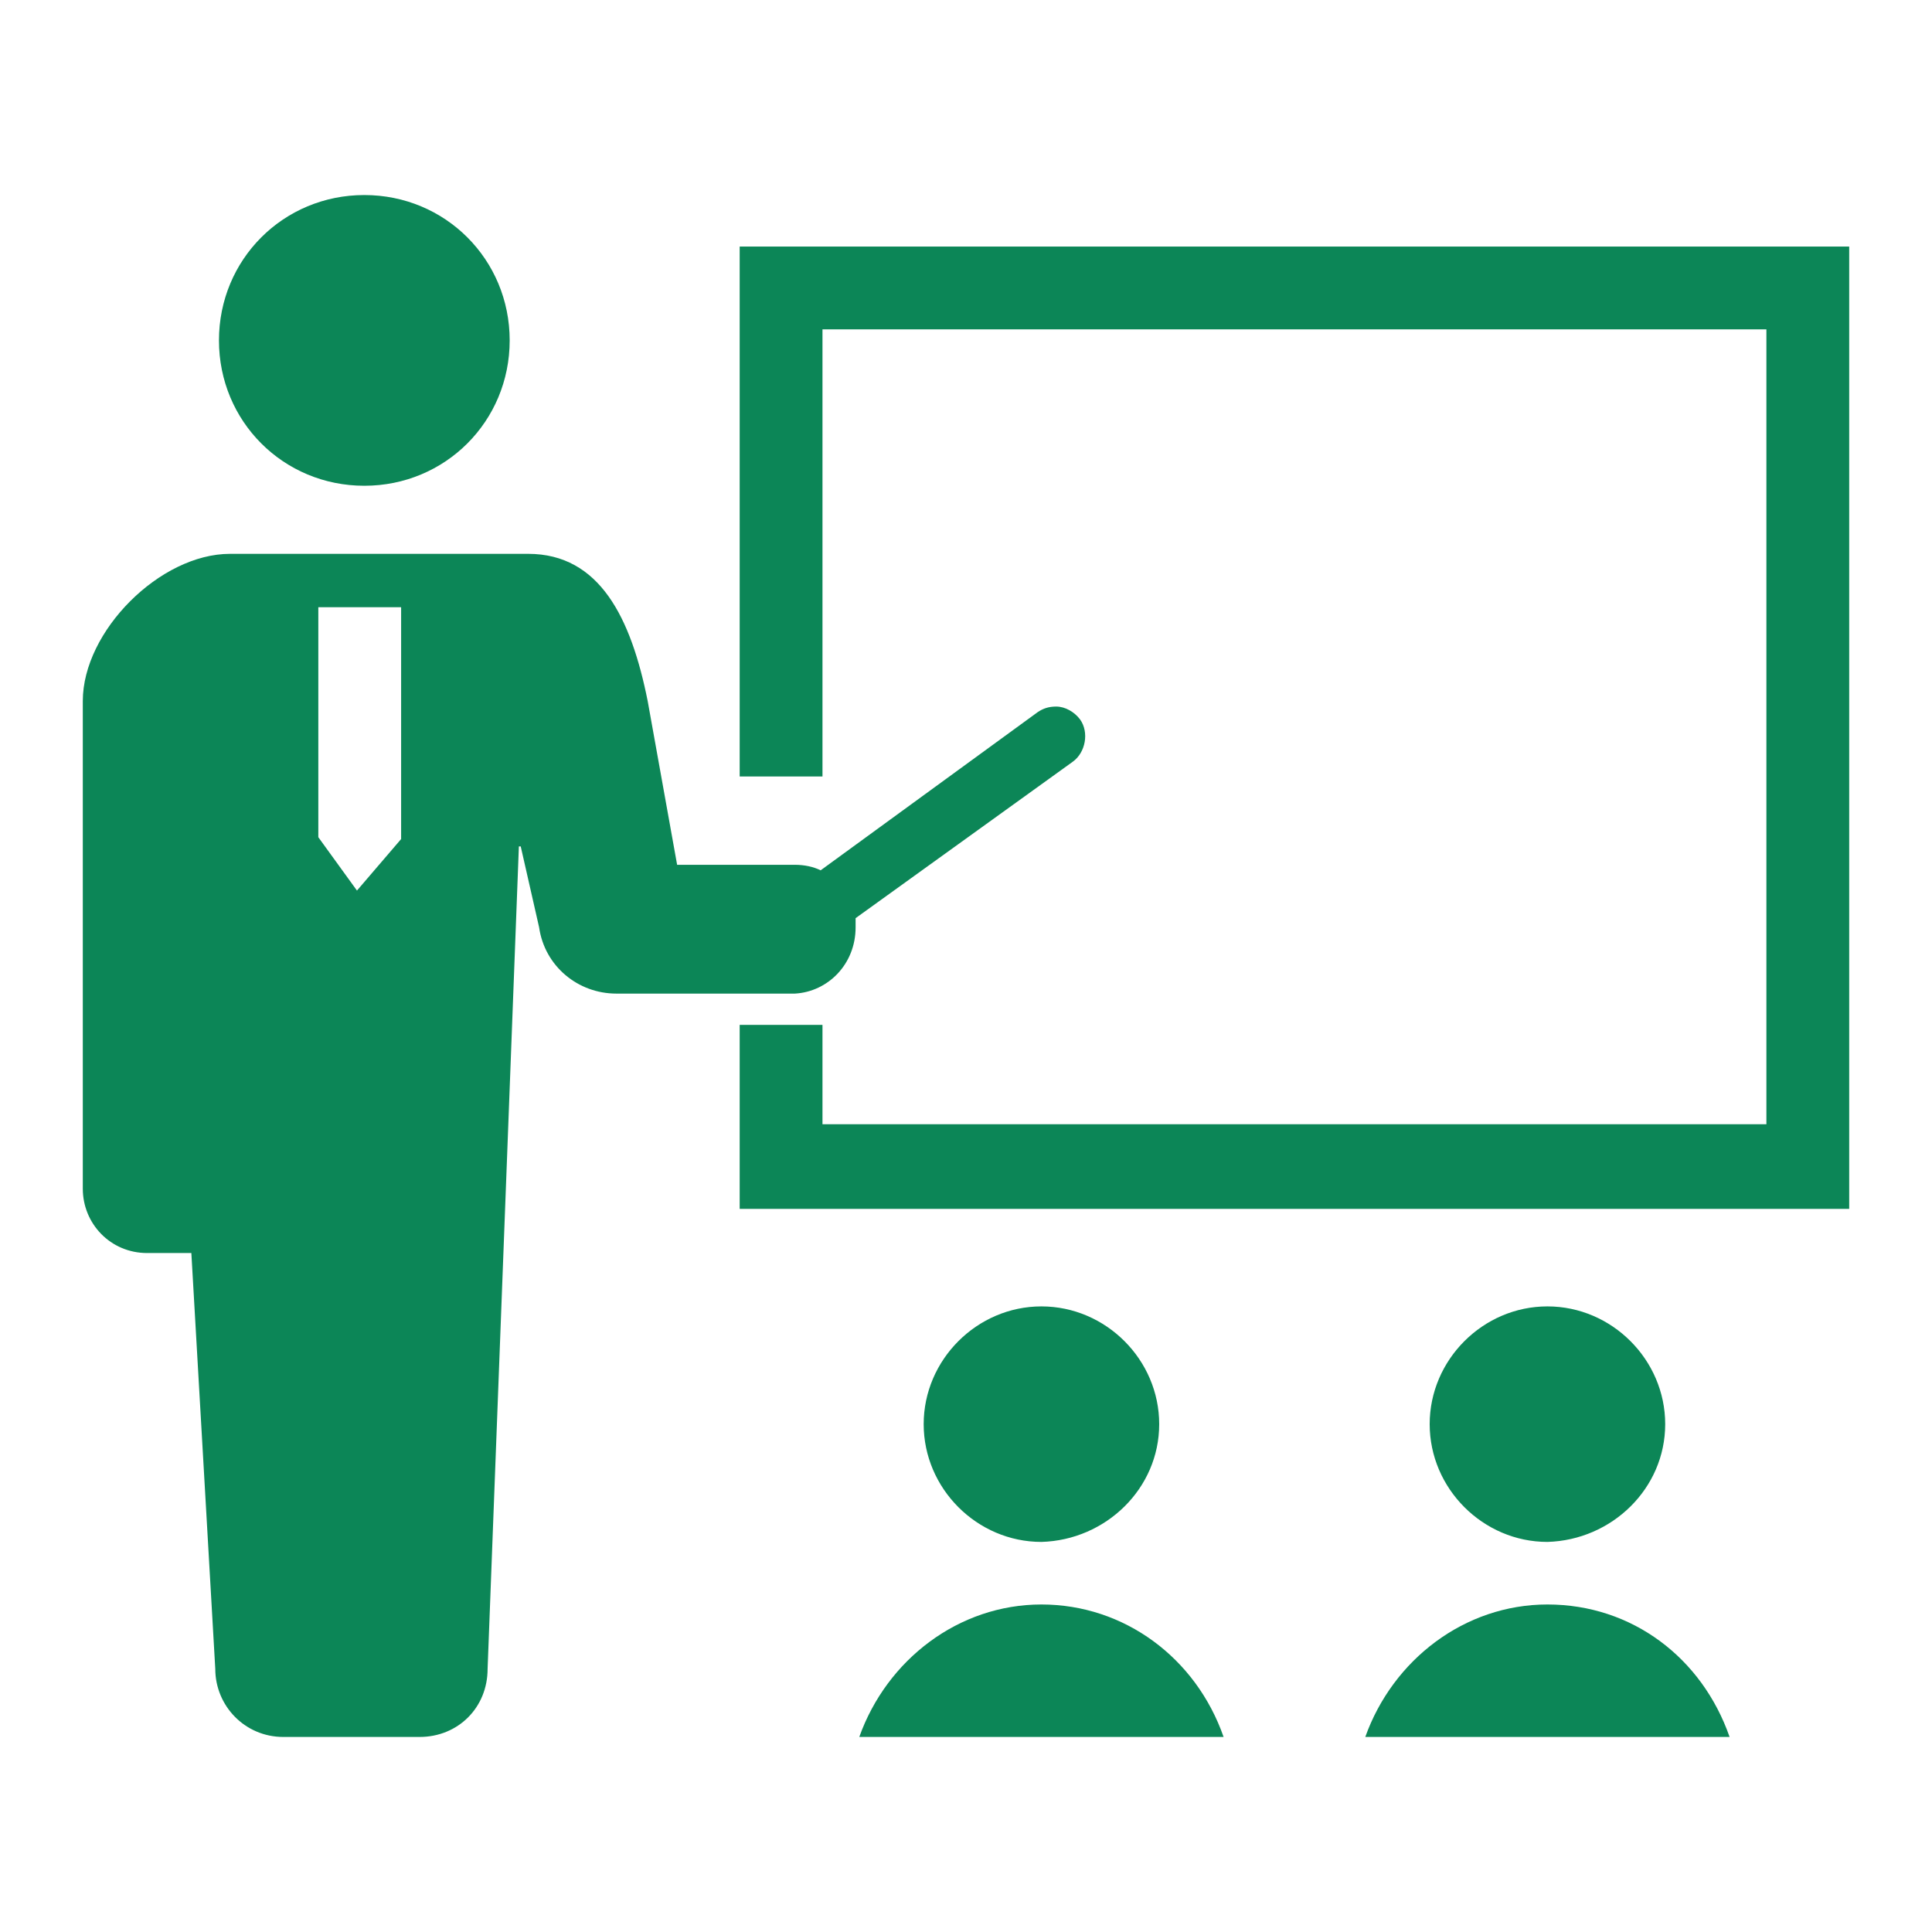
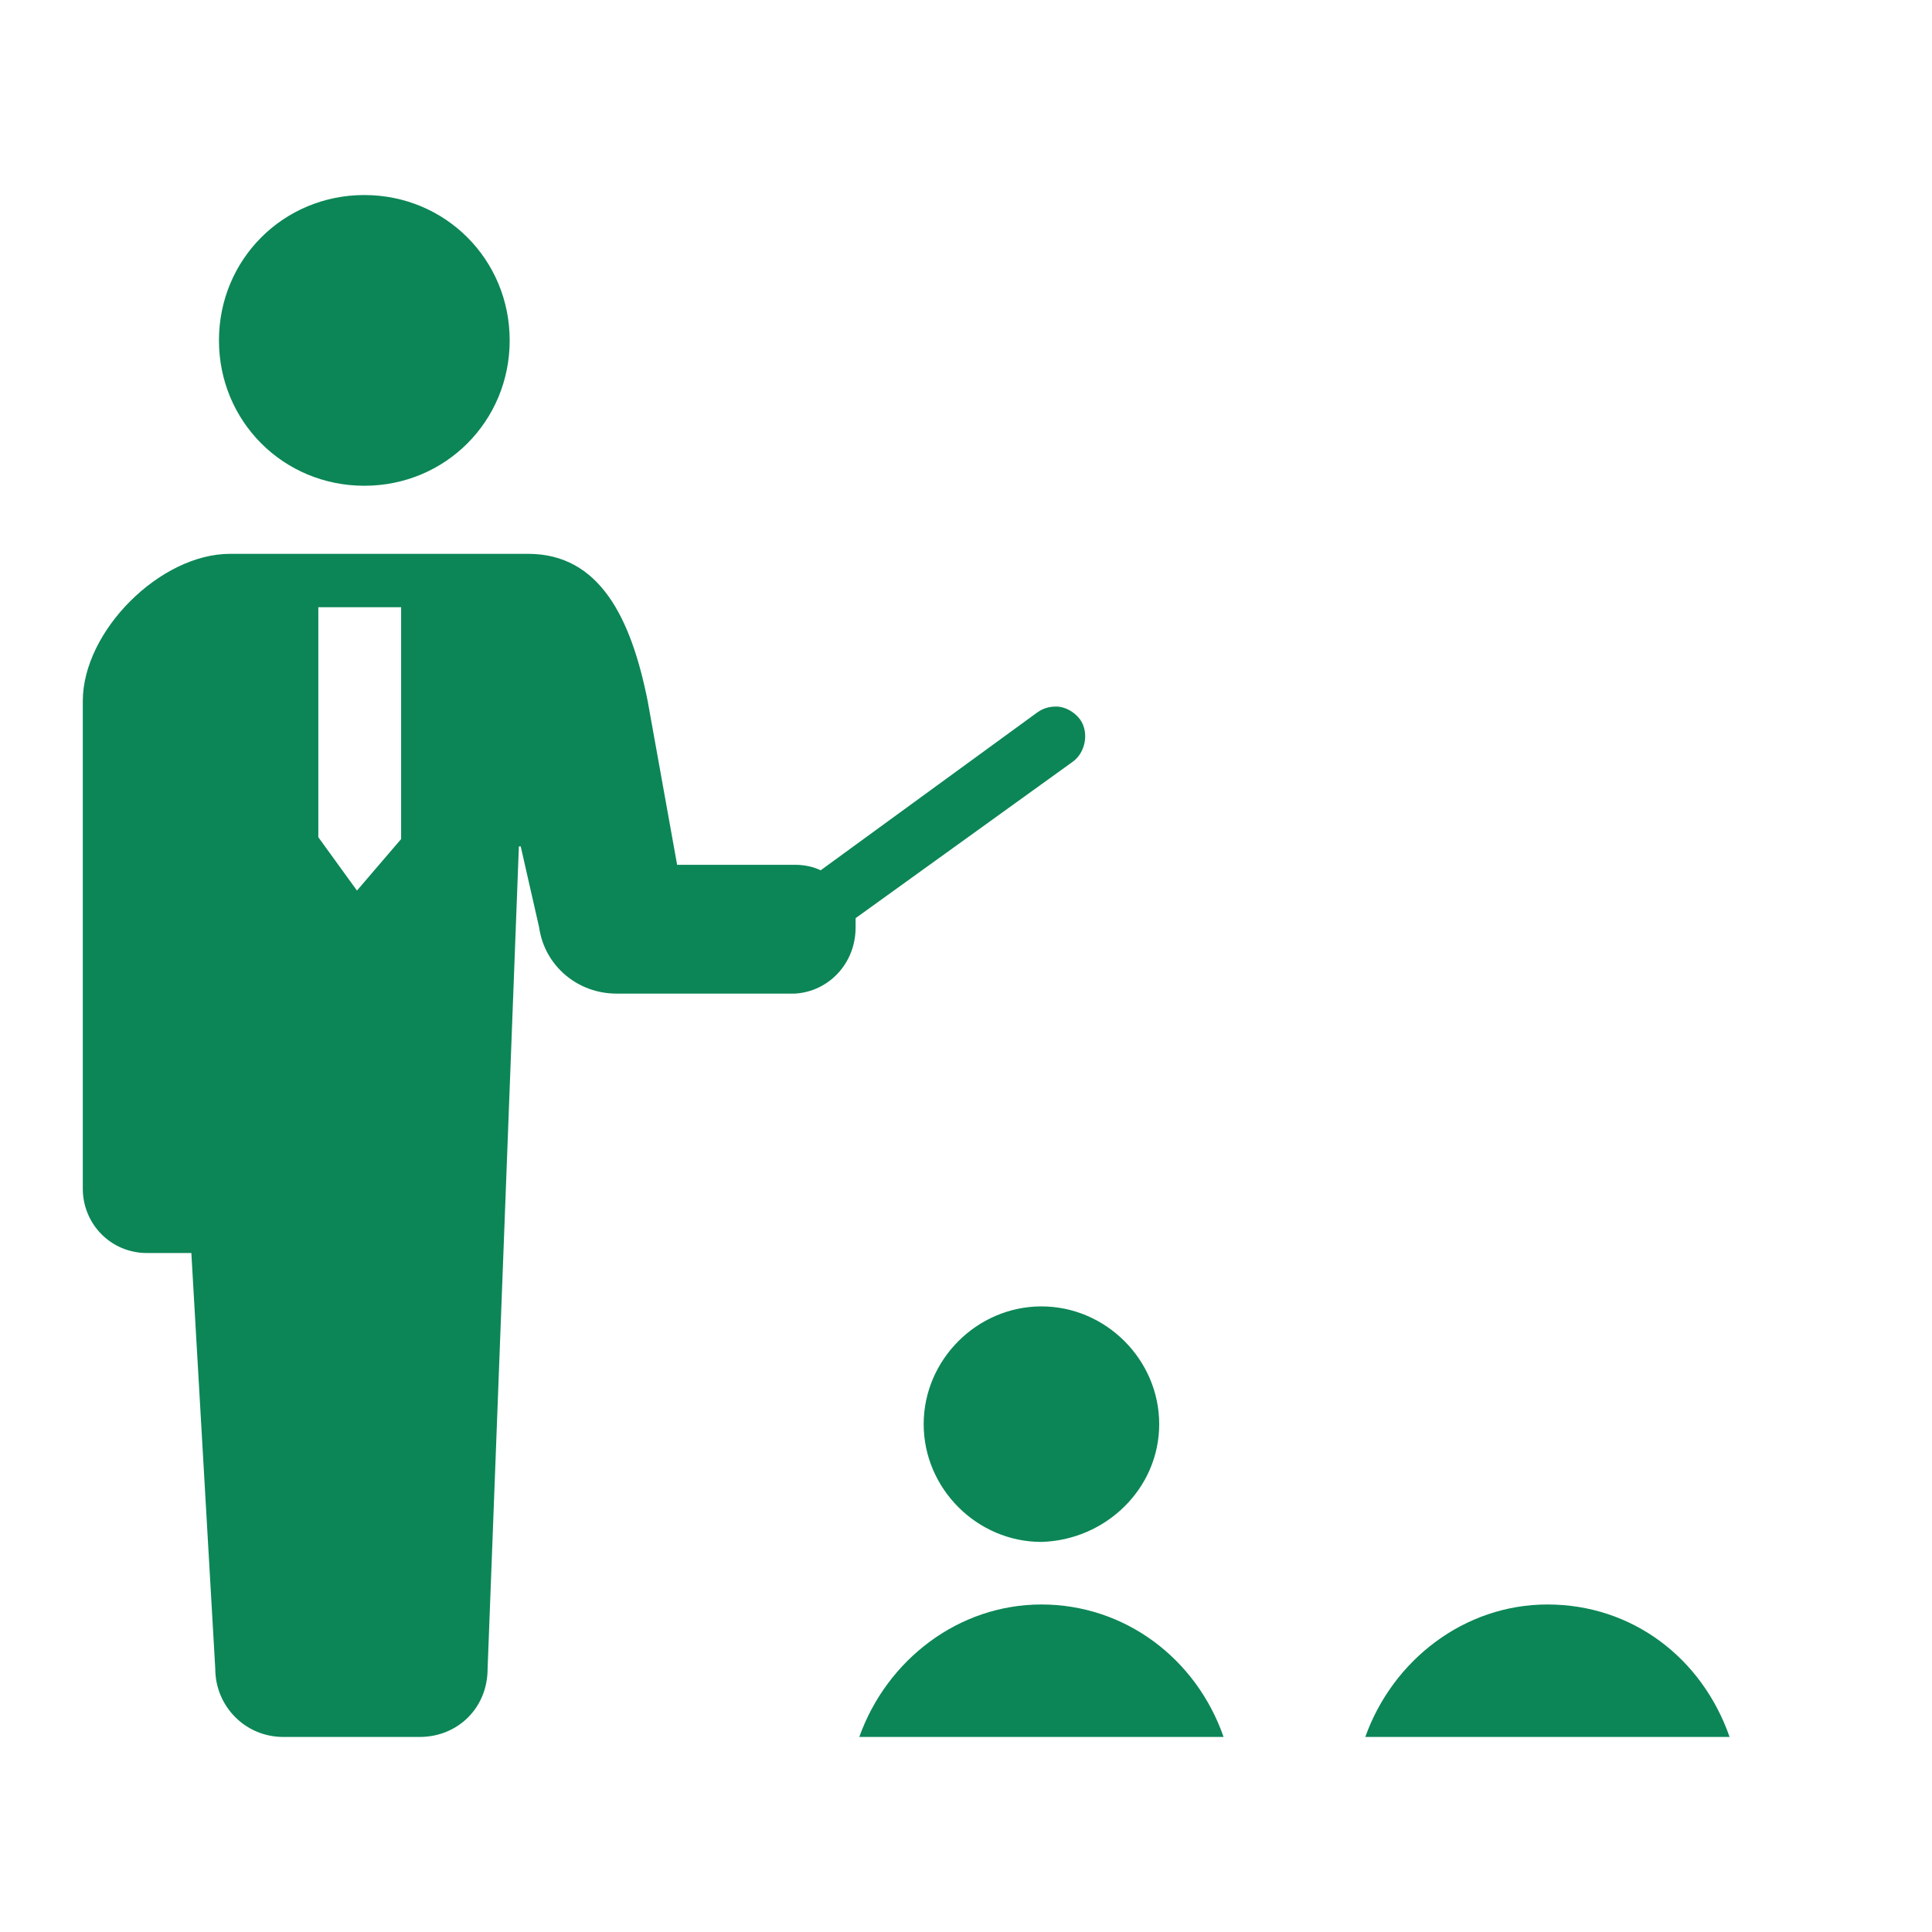
<svg xmlns="http://www.w3.org/2000/svg" version="1.1" id="_x32_" x="0px" y="0px" viewBox="0 0 105 105" style="enable-background:new 0 0 105 105;" xml:space="preserve">
  <style type="text/css">
	.st0{fill:#0C8657;}
</style>
  <g>
    <path class="st0" d="M19.8,26.4c4.4,0,7.9-3.5,7.9-7.9c0-4.4-3.5-7.9-7.9-7.9c-4.4,0-7.9,3.5-7.9,7.9   C11.9,22.9,15.4,26.4,19.8,26.4z" />
    <path class="st0" d="M46.5,50.4c0-0.2,0-0.3,0-0.5l11.8-8.5c0.7-0.5,0.9-1.6,0.4-2.3c-0.3-0.4-0.8-0.7-1.3-0.7   c-0.4,0-0.7,0.1-1,0.3l-11.8,8.6c-0.4-0.2-0.9-0.3-1.4-0.3h-6.4l-1.6-8.9c-0.9-4.5-2.6-8-6.5-8H12.5c-3.8,0-8,4.2-8,8v26.5   c0,1.9,1.5,3.5,3.5,3.5c0.9,0,0,0,2.4,0l1.3,22.6c0,2,1.6,3.7,3.7,3.7c1.5,0,5.3,0,7.4,0s3.7-1.6,3.7-3.7l1.7-44.7h0.1l1,4.4   c0.3,2.1,2.1,3.6,4.2,3.6h9.7C45,53.9,46.5,52.4,46.5,50.4z M17.3,45.5V33h4.5v12.6l-2.4,2.8L17.3,45.5z" />
-     <polygon class="st0" points="40.2,13.4 40.2,42.2 44.7,42.2 44.7,17.9 96,17.9 96,61.1 44.7,61.1 44.7,55.7 40.2,55.7 40.2,65.7    100.5,65.7 100.5,13.4  " />
    <path class="st0" d="M63,77.4c0-3.5-2.9-6.4-6.4-6.4c-3.5,0-6.4,2.9-6.4,6.4c0,3.5,2.9,6.4,6.4,6.4C60.1,83.7,63,80.9,63,77.4z" />
    <path class="st0" d="M56.6,87.2c-4.5,0-8.4,3-9.9,7.2h19.8C65,90.1,61.1,87.2,56.6,87.2z" />
-     <path class="st0" d="M90.5,77.4c0-3.5-2.9-6.4-6.4-6.4c-3.5,0-6.4,2.9-6.4,6.4c0,3.5,2.9,6.4,6.4,6.4   C87.6,83.7,90.5,80.9,90.5,77.4z" />
    <path class="st0" d="M84.1,87.2c-4.5,0-8.4,3-9.9,7.2H94C92.5,90.1,88.7,87.2,84.1,87.2z" />
  </g>
</svg>